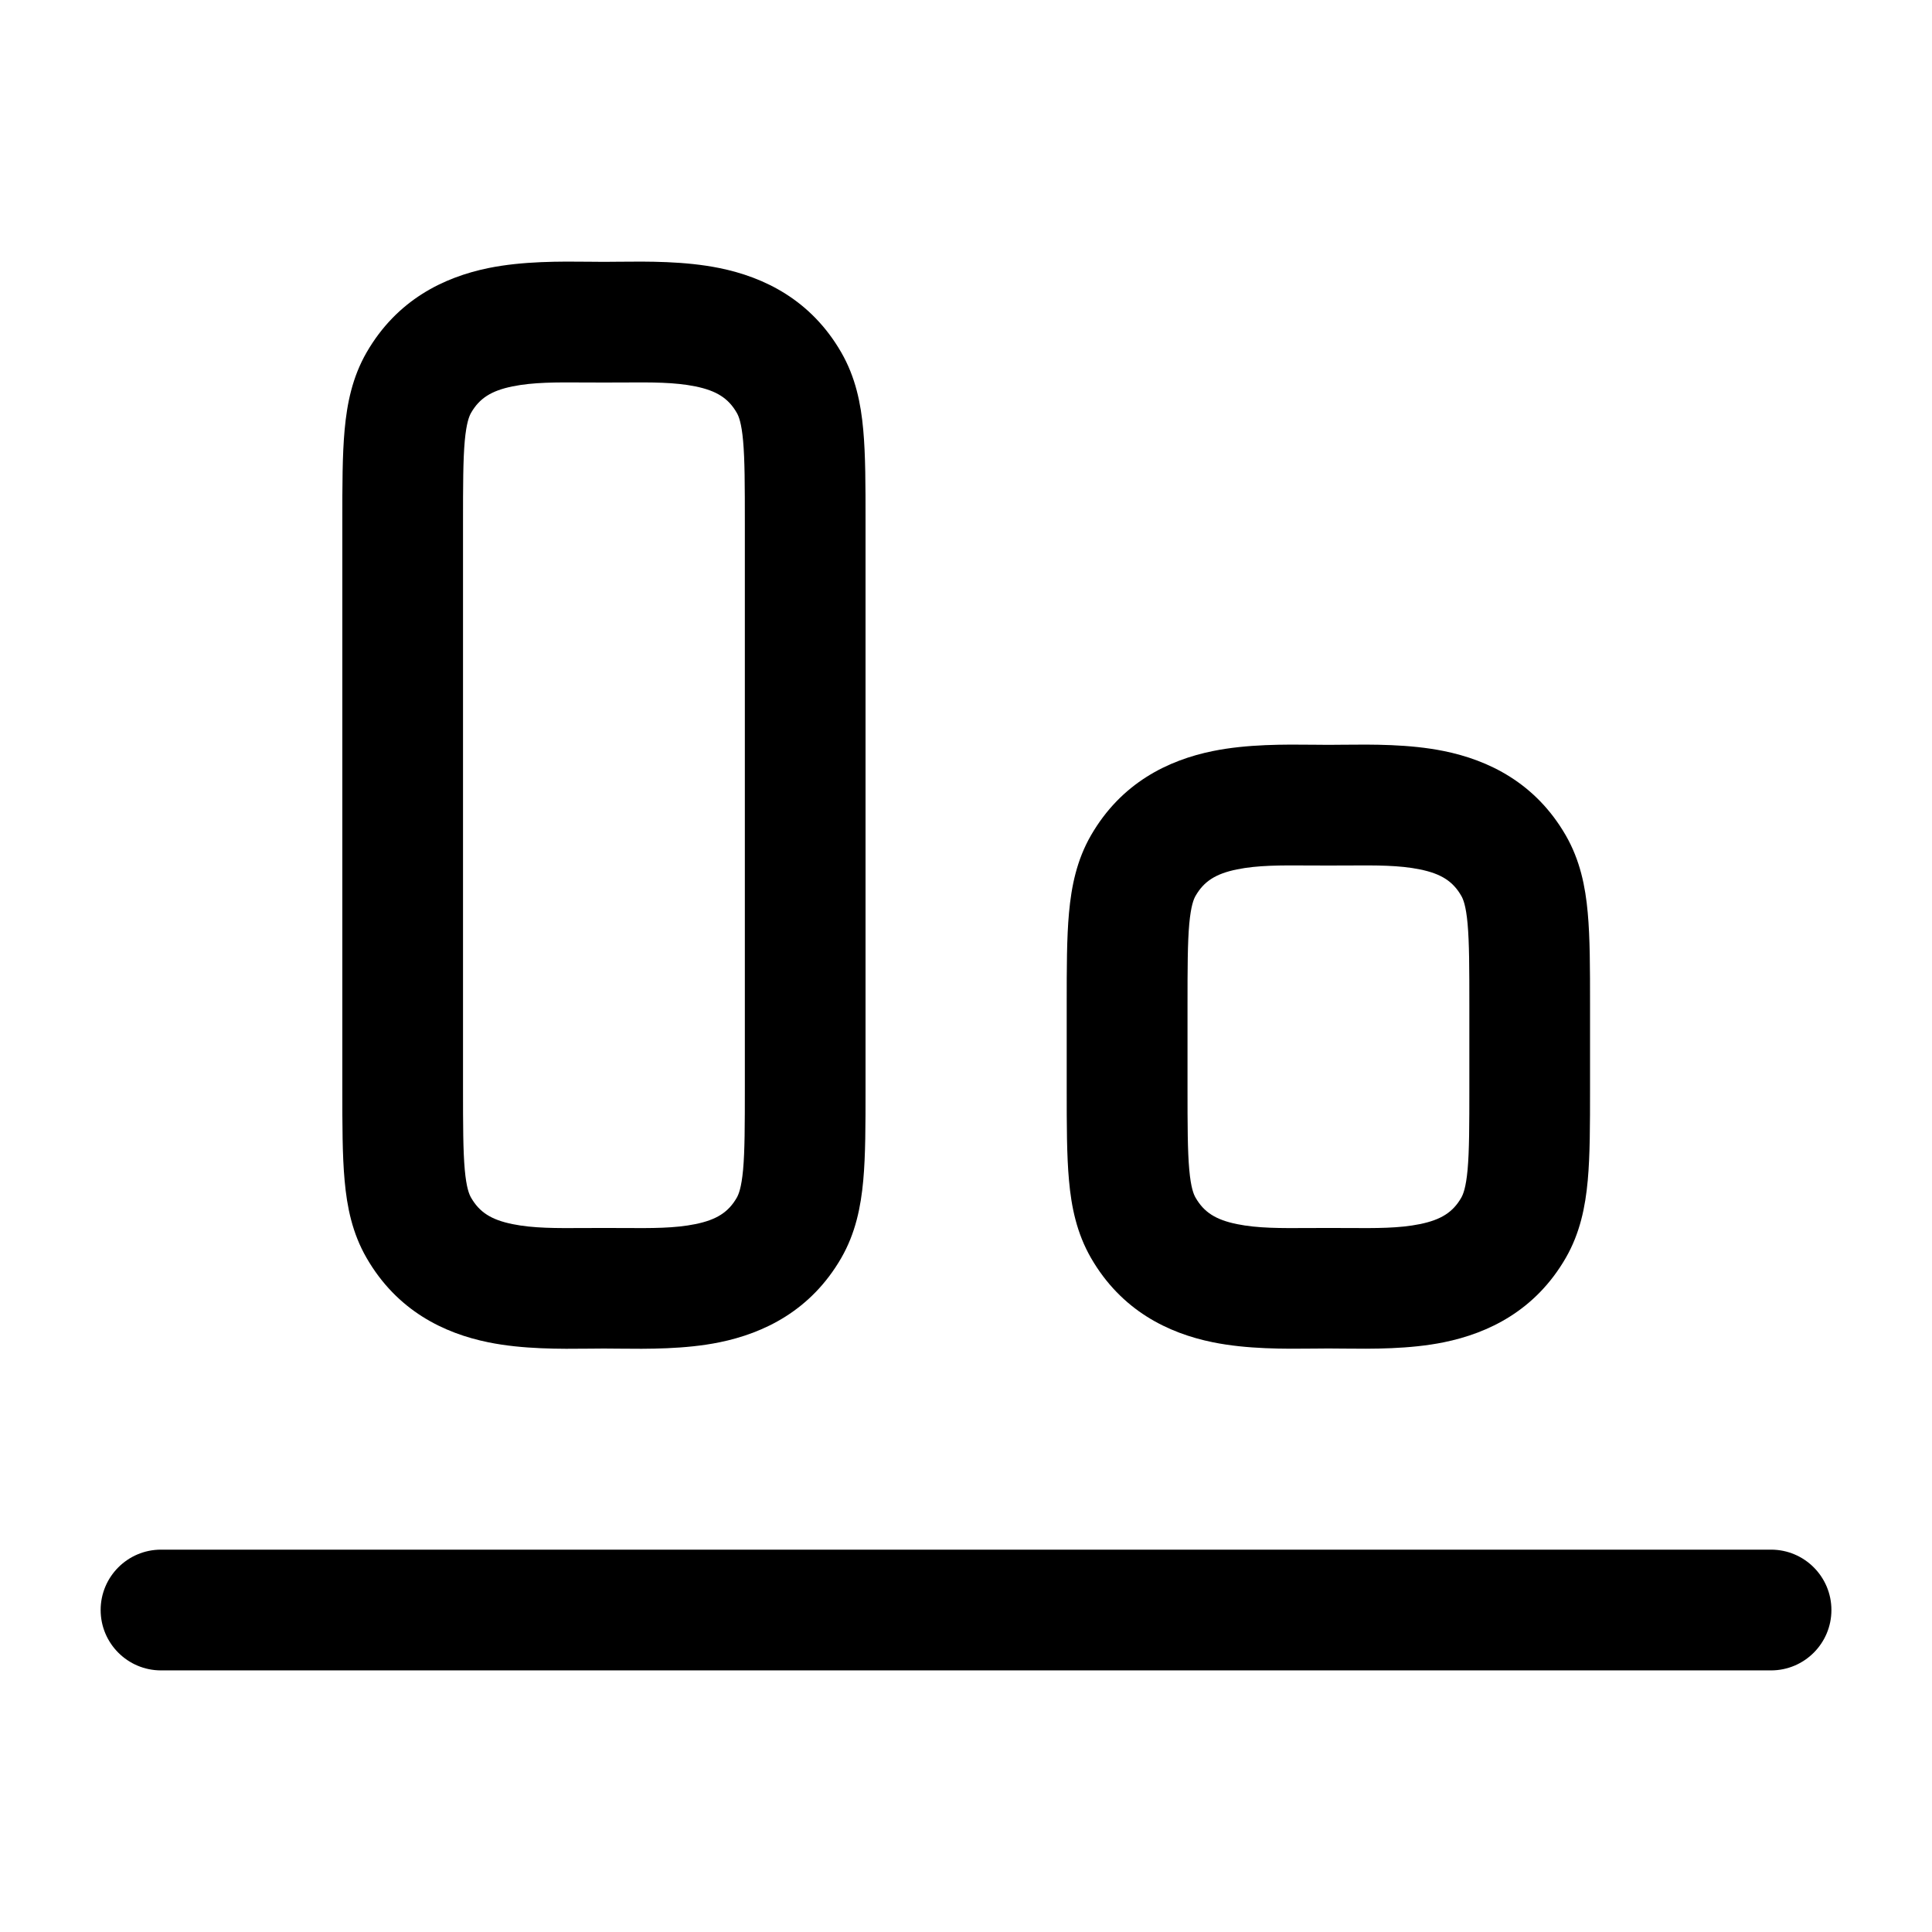
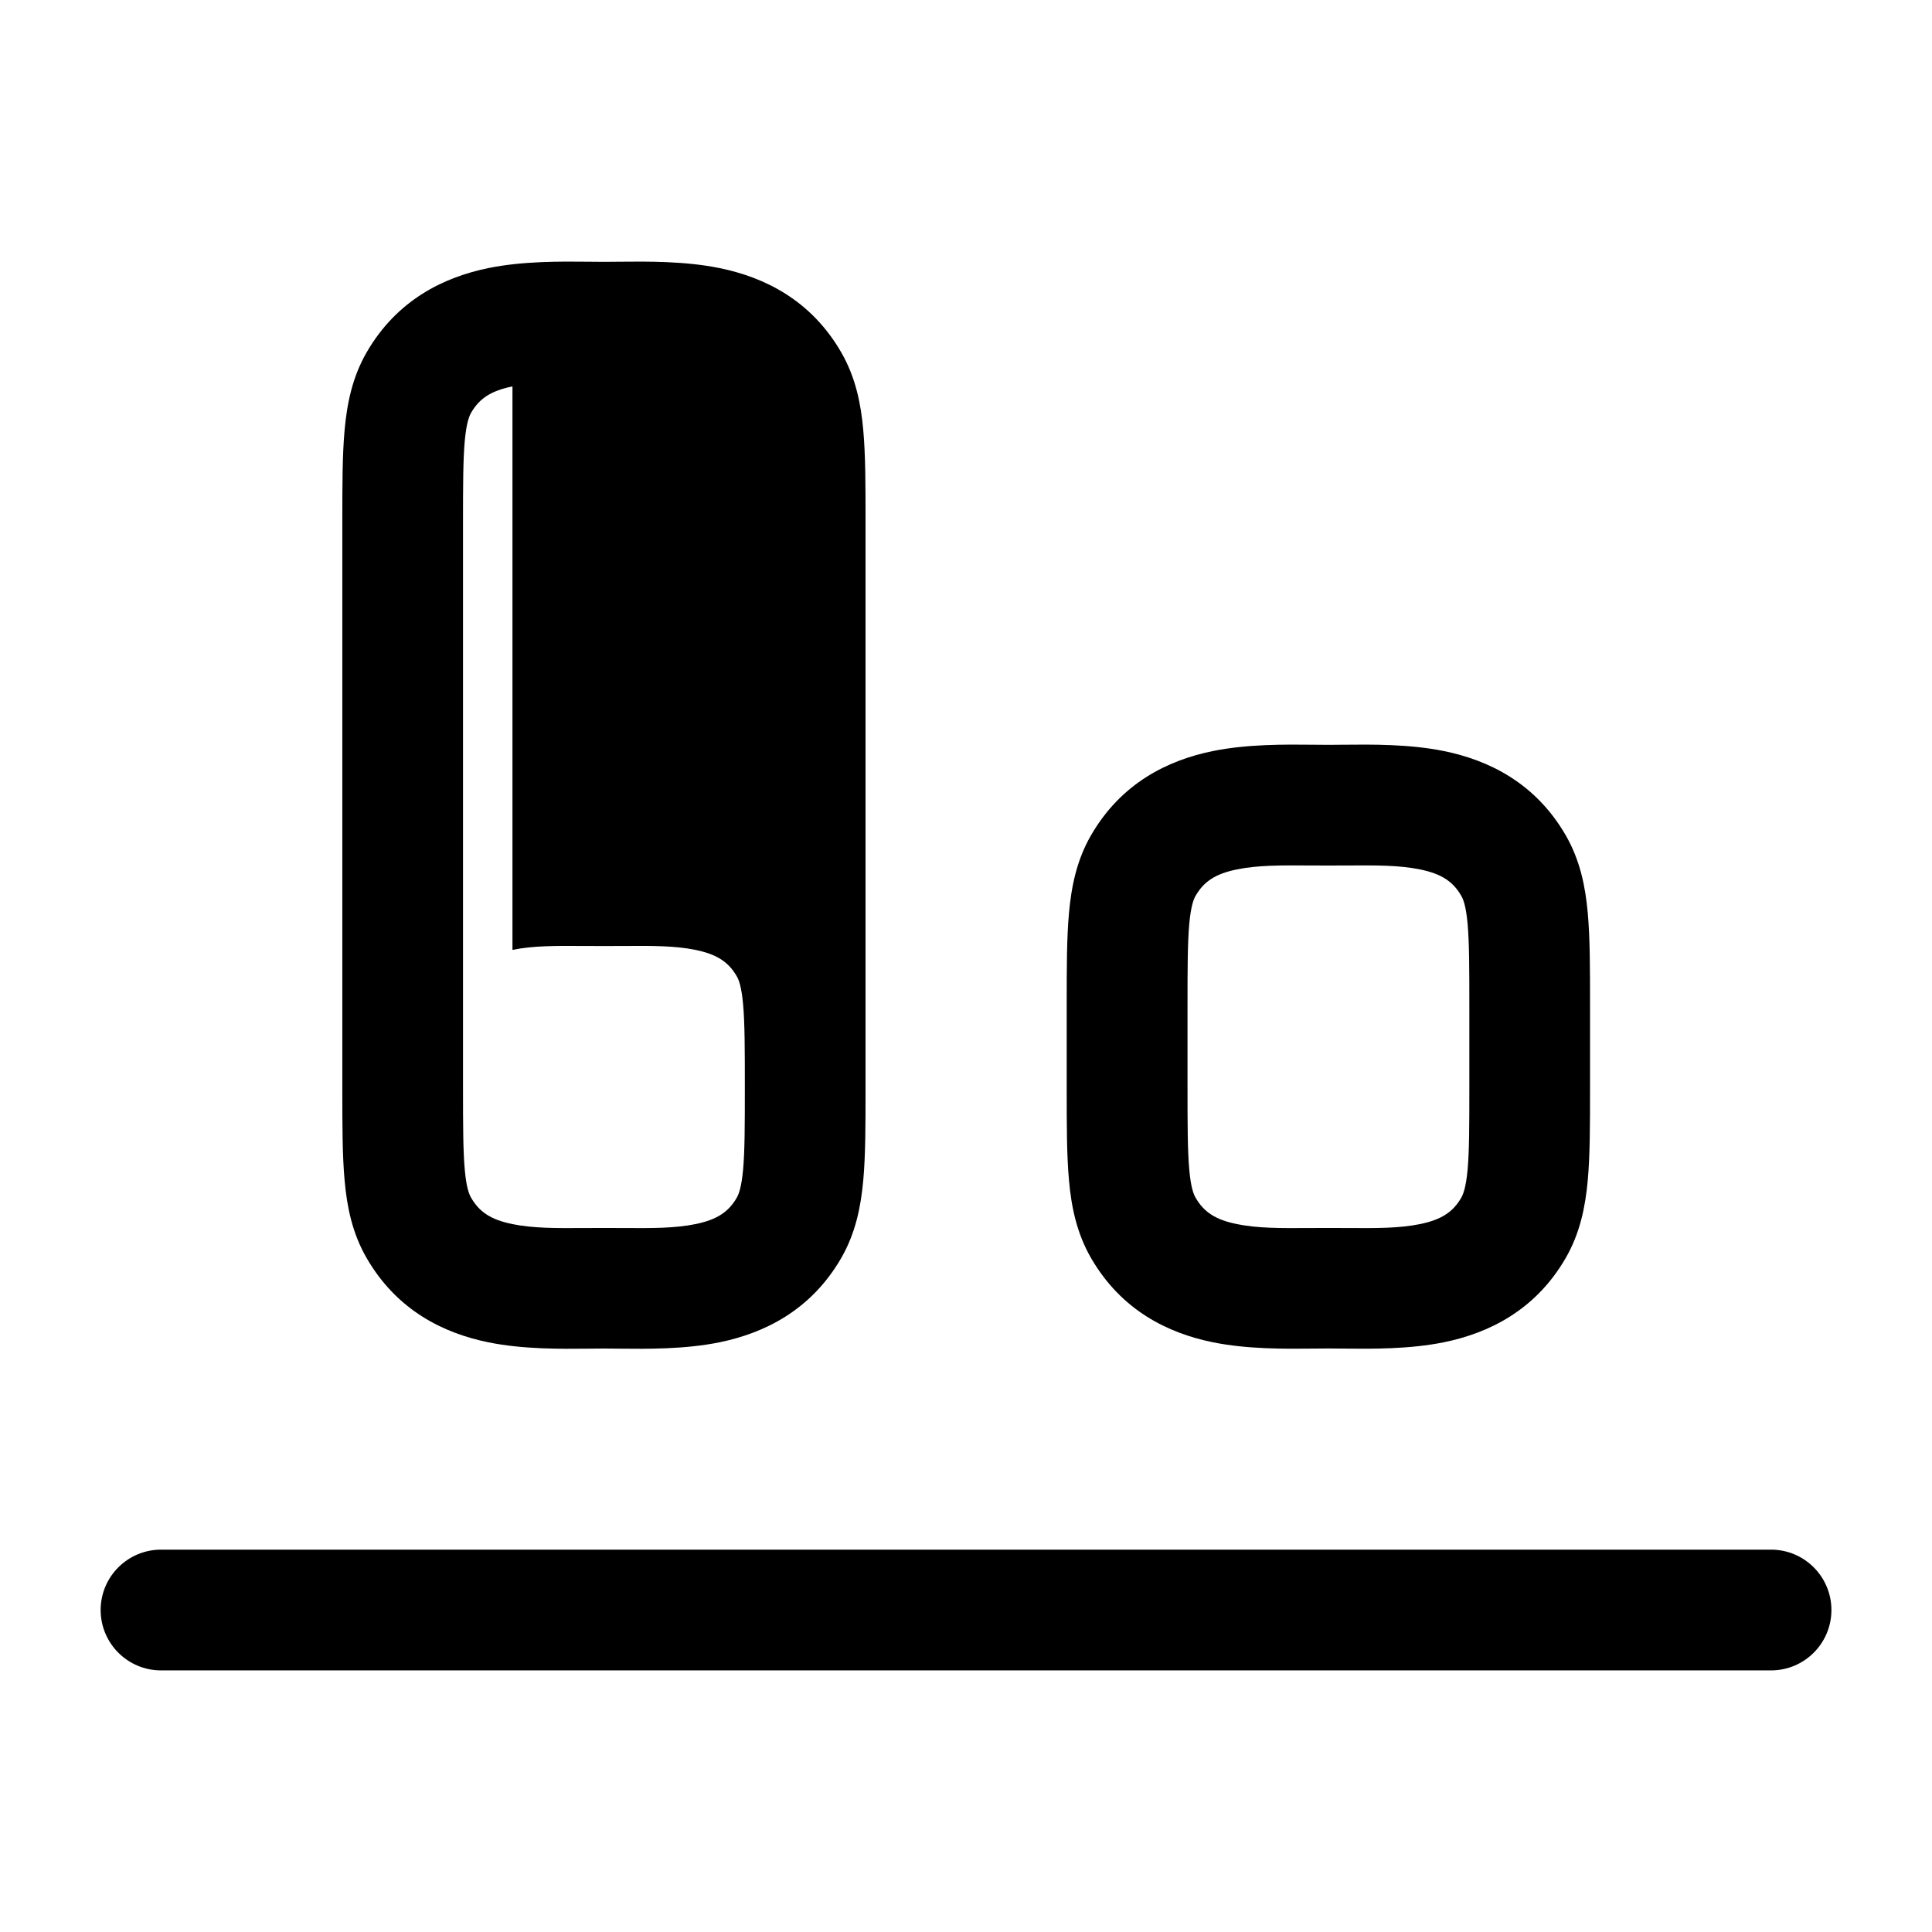
<svg xmlns="http://www.w3.org/2000/svg" version="1.1" width="32" height="32" viewBox="0 0 32 32">
-   <path fill="currentColor" d="M9.759 4.335c0.087 0.001 0.169 0.002 0.244 0.002s0.157-0.001 0.244-0.002c0.475-0.005 1.1-0.011 1.669 0.105 0.738 0.15 1.514 0.524 2.018 1.397 0.236 0.41 0.325 0.844 0.364 1.283 0.038 0.415 0.038 0.921 0.038 1.507v9.419c0 0.586 0 1.092-0.038 1.507-0.040 0.439-0.128 0.873-0.364 1.283-0.504 0.872-1.28 1.246-2.018 1.397-0.569 0.116-1.195 0.11-1.669 0.105h-0c-0.087-0.001-0.169-0.002-0.244-0.002s-0.157 0.001-0.244 0.002h-0c-0.475 0.005-1.1 0.011-1.669-0.105-0.738-0.15-1.514-0.524-2.018-1.397-0.237-0.41-0.325-0.844-0.364-1.283-0.038-0.415-0.038-0.921-0.038-1.507v-9.419c-0-0.586-0-1.092 0.038-1.507 0.040-0.439 0.128-0.873 0.364-1.283 0.504-0.872 1.28-1.246 2.018-1.397 0.569-0.116 1.195-0.11 1.669-0.105zM8.488 6.4c-0.353 0.072-0.547 0.198-0.685 0.437-0.031 0.054-0.077 0.163-0.105 0.464-0.028 0.314-0.029 0.728-0.029 1.37v9.333c0 0.642 0.001 1.056 0.029 1.37 0.027 0.3 0.073 0.409 0.105 0.464 0.138 0.239 0.331 0.365 0.685 0.437 0.344 0.070 0.716 0.068 1.192 0.065h0c0.103-0.001 0.21-0.001 0.323-0.001s0.22 0.001 0.323 0.001c0.476 0.003 0.848 0.005 1.192-0.065 0.353-0.072 0.547-0.198 0.685-0.437 0.031-0.055 0.077-0.163 0.105-0.464 0.028-0.314 0.029-0.728 0.029-1.37v-9.333c0-0.641-0.001-1.056-0.029-1.37-0.027-0.3-0.073-0.409-0.105-0.464-0.138-0.239-0.332-0.365-0.685-0.437-0.344-0.070-0.716-0.068-1.192-0.065-0.103 0.001-0.21 0.001-0.323 0.001s-0.22-0.001-0.323-0.001c-0.476-0.003-0.848-0.005-1.192 0.065zM21.759 12.335c0.087 0.001 0.169 0.002 0.244 0.002s0.157-0.001 0.244-0.002c0.475-0.005 1.1-0.011 1.669 0.105 0.738 0.15 1.514 0.524 2.018 1.396 0.236 0.41 0.325 0.844 0.364 1.283 0.038 0.415 0.038 0.921 0.038 1.507v0 1.419c0 0.586 0 1.092-0.038 1.507-0.040 0.439-0.128 0.873-0.364 1.283-0.504 0.872-1.28 1.246-2.018 1.397-0.569 0.116-1.195 0.11-1.669 0.105h-0.001c-0.087-0.001-0.168-0.002-0.244-0.002s-0.157 0.001-0.244 0.002h-0.001c-0.475 0.005-1.1 0.011-1.669-0.105-0.738-0.15-1.514-0.524-2.018-1.397-0.236-0.41-0.325-0.844-0.364-1.283-0.038-0.415-0.038-0.921-0.038-1.507v0-1.419c0-0.586 0-1.092 0.038-1.507 0.040-0.439 0.128-0.874 0.364-1.283 0.504-0.872 1.28-1.246 2.018-1.396 0.569-0.116 1.195-0.11 1.669-0.105zM20.488 14.4c-0.353 0.072-0.547 0.198-0.685 0.437-0.032 0.055-0.077 0.164-0.105 0.464-0.028 0.314-0.029 0.728-0.029 1.37v1.333c0 0.642 0.001 1.056 0.029 1.37 0.027 0.3 0.073 0.409 0.105 0.464 0.138 0.239 0.331 0.365 0.685 0.437 0.343 0.070 0.716 0.068 1.192 0.065v0c0.103-0.001 0.21-0.001 0.323-0.001s0.22 0.001 0.323 0.001c0.476 0.003 0.848 0.005 1.192-0.065 0.353-0.072 0.547-0.198 0.685-0.437 0.031-0.055 0.077-0.163 0.105-0.464 0.028-0.314 0.029-0.728 0.029-1.37v-1.333c0-0.642-0.001-1.056-0.029-1.37-0.027-0.3-0.073-0.409-0.105-0.464-0.138-0.239-0.331-0.365-0.685-0.437-0.343-0.070-0.716-0.068-1.192-0.065-0.103 0.001-0.21 0.001-0.323 0.001s-0.22-0.001-0.323-0.001c-0.476-0.003-0.848-0.005-1.192 0.065zM29.334 27.667c0.552 0 1-0.448 1-1s-0.448-1-1-1h-26.667c-0.552 0-1 0.448-1 1s0.448 1 1 1h26.667z" />
+   <path fill="currentColor" d="M9.759 4.335c0.087 0.001 0.169 0.002 0.244 0.002s0.157-0.001 0.244-0.002c0.475-0.005 1.1-0.011 1.669 0.105 0.738 0.15 1.514 0.524 2.018 1.397 0.236 0.41 0.325 0.844 0.364 1.283 0.038 0.415 0.038 0.921 0.038 1.507v9.419c0 0.586 0 1.092-0.038 1.507-0.040 0.439-0.128 0.873-0.364 1.283-0.504 0.872-1.28 1.246-2.018 1.397-0.569 0.116-1.195 0.11-1.669 0.105h-0c-0.087-0.001-0.169-0.002-0.244-0.002s-0.157 0.001-0.244 0.002h-0c-0.475 0.005-1.1 0.011-1.669-0.105-0.738-0.15-1.514-0.524-2.018-1.397-0.237-0.41-0.325-0.844-0.364-1.283-0.038-0.415-0.038-0.921-0.038-1.507v-9.419c-0-0.586-0-1.092 0.038-1.507 0.040-0.439 0.128-0.873 0.364-1.283 0.504-0.872 1.28-1.246 2.018-1.397 0.569-0.116 1.195-0.11 1.669-0.105zM8.488 6.4c-0.353 0.072-0.547 0.198-0.685 0.437-0.031 0.054-0.077 0.163-0.105 0.464-0.028 0.314-0.029 0.728-0.029 1.37v9.333c0 0.642 0.001 1.056 0.029 1.37 0.027 0.3 0.073 0.409 0.105 0.464 0.138 0.239 0.331 0.365 0.685 0.437 0.344 0.070 0.716 0.068 1.192 0.065h0c0.103-0.001 0.21-0.001 0.323-0.001s0.22 0.001 0.323 0.001c0.476 0.003 0.848 0.005 1.192-0.065 0.353-0.072 0.547-0.198 0.685-0.437 0.031-0.055 0.077-0.163 0.105-0.464 0.028-0.314 0.029-0.728 0.029-1.37c0-0.641-0.001-1.056-0.029-1.37-0.027-0.3-0.073-0.409-0.105-0.464-0.138-0.239-0.332-0.365-0.685-0.437-0.344-0.070-0.716-0.068-1.192-0.065-0.103 0.001-0.21 0.001-0.323 0.001s-0.22-0.001-0.323-0.001c-0.476-0.003-0.848-0.005-1.192 0.065zM21.759 12.335c0.087 0.001 0.169 0.002 0.244 0.002s0.157-0.001 0.244-0.002c0.475-0.005 1.1-0.011 1.669 0.105 0.738 0.15 1.514 0.524 2.018 1.396 0.236 0.41 0.325 0.844 0.364 1.283 0.038 0.415 0.038 0.921 0.038 1.507v0 1.419c0 0.586 0 1.092-0.038 1.507-0.040 0.439-0.128 0.873-0.364 1.283-0.504 0.872-1.28 1.246-2.018 1.397-0.569 0.116-1.195 0.11-1.669 0.105h-0.001c-0.087-0.001-0.168-0.002-0.244-0.002s-0.157 0.001-0.244 0.002h-0.001c-0.475 0.005-1.1 0.011-1.669-0.105-0.738-0.15-1.514-0.524-2.018-1.397-0.236-0.41-0.325-0.844-0.364-1.283-0.038-0.415-0.038-0.921-0.038-1.507v0-1.419c0-0.586 0-1.092 0.038-1.507 0.040-0.439 0.128-0.874 0.364-1.283 0.504-0.872 1.28-1.246 2.018-1.396 0.569-0.116 1.195-0.11 1.669-0.105zM20.488 14.4c-0.353 0.072-0.547 0.198-0.685 0.437-0.032 0.055-0.077 0.164-0.105 0.464-0.028 0.314-0.029 0.728-0.029 1.37v1.333c0 0.642 0.001 1.056 0.029 1.37 0.027 0.3 0.073 0.409 0.105 0.464 0.138 0.239 0.331 0.365 0.685 0.437 0.343 0.070 0.716 0.068 1.192 0.065v0c0.103-0.001 0.21-0.001 0.323-0.001s0.22 0.001 0.323 0.001c0.476 0.003 0.848 0.005 1.192-0.065 0.353-0.072 0.547-0.198 0.685-0.437 0.031-0.055 0.077-0.163 0.105-0.464 0.028-0.314 0.029-0.728 0.029-1.37v-1.333c0-0.642-0.001-1.056-0.029-1.37-0.027-0.3-0.073-0.409-0.105-0.464-0.138-0.239-0.331-0.365-0.685-0.437-0.343-0.070-0.716-0.068-1.192-0.065-0.103 0.001-0.21 0.001-0.323 0.001s-0.22-0.001-0.323-0.001c-0.476-0.003-0.848-0.005-1.192 0.065zM29.334 27.667c0.552 0 1-0.448 1-1s-0.448-1-1-1h-26.667c-0.552 0-1 0.448-1 1s0.448 1 1 1h26.667z" />
</svg>